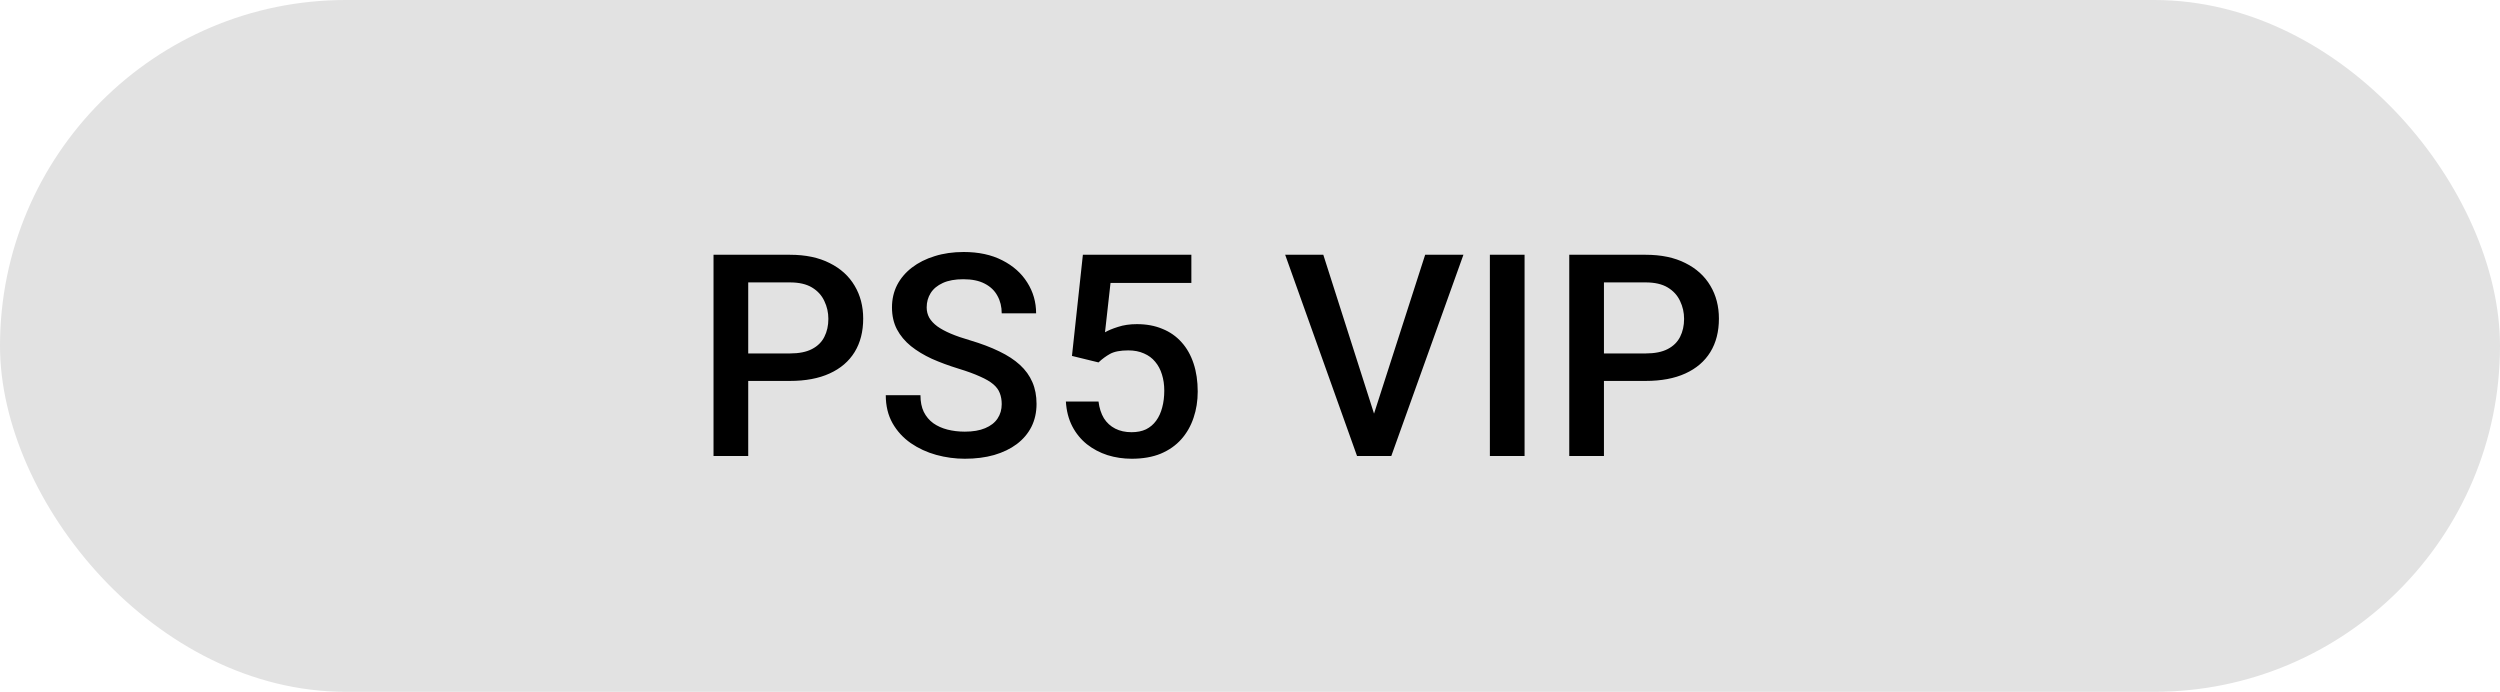
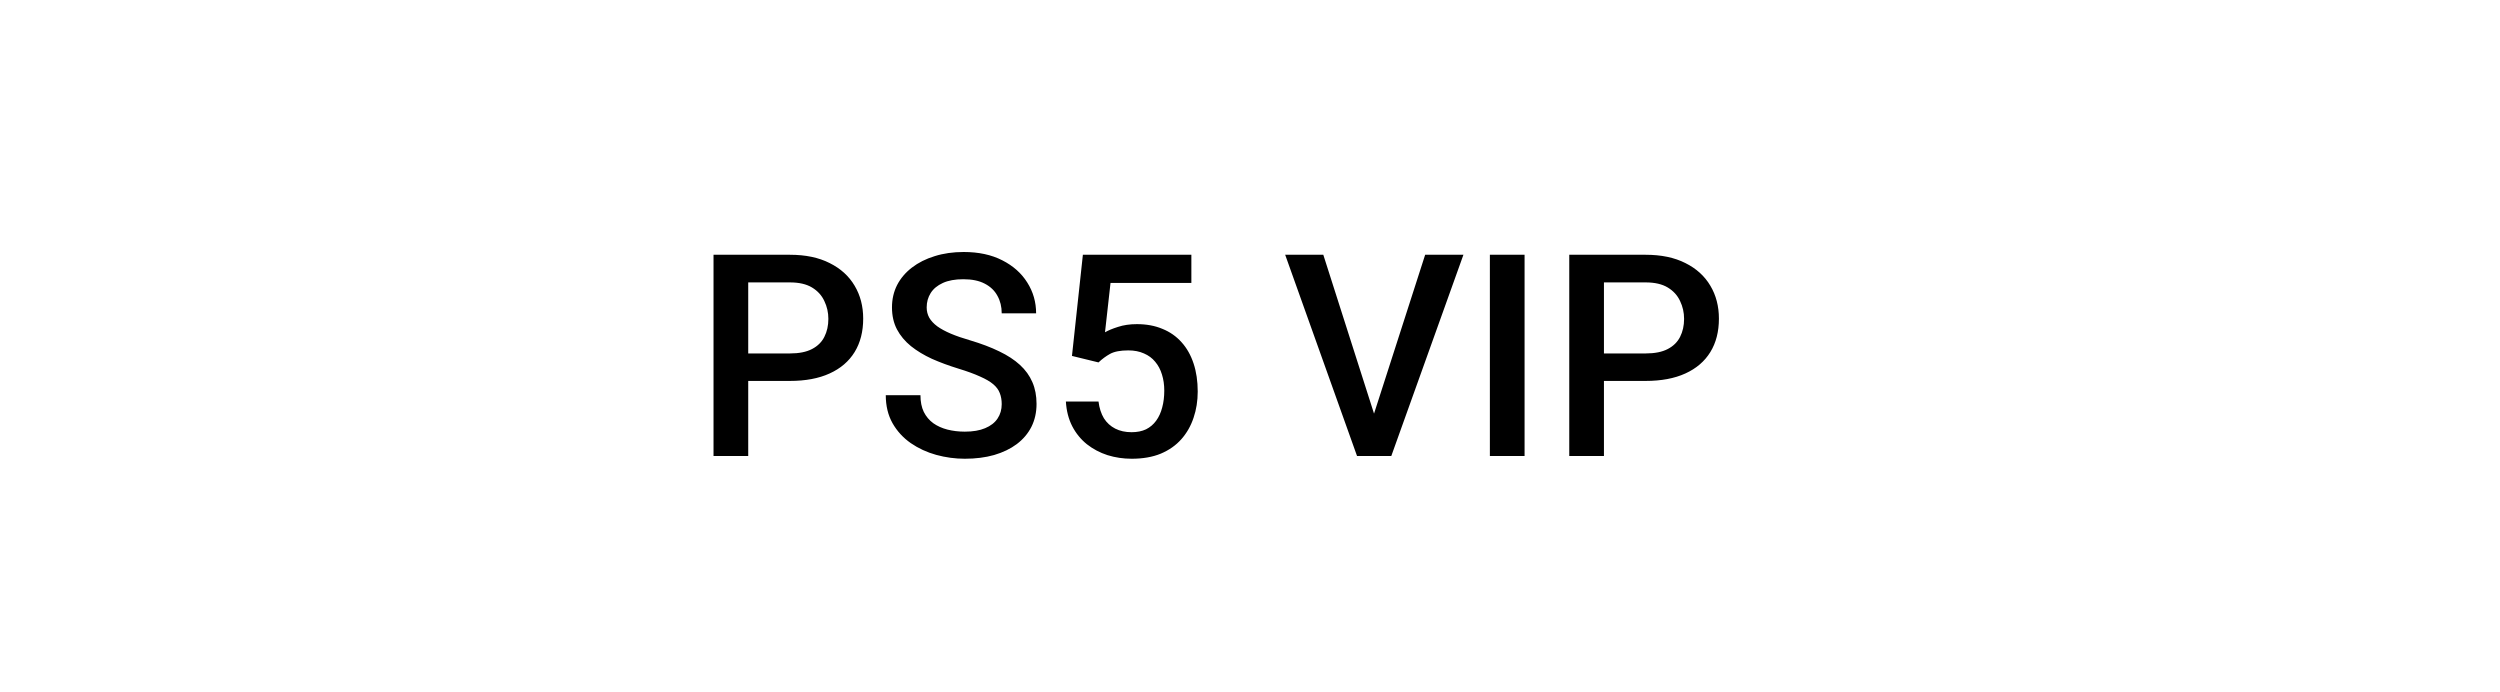
<svg xmlns="http://www.w3.org/2000/svg" width="159" height="44" viewBox="0 0 159 44" fill="none">
-   <rect width="159" height="44" rx="22" fill="#E2E2E2" />
  <path d="M50.241 24.227H46.91V22.479H50.241C50.821 22.479 51.29 22.385 51.647 22.197C52.005 22.01 52.265 21.752 52.429 21.424C52.599 21.09 52.684 20.709 52.684 20.281C52.684 19.877 52.599 19.499 52.429 19.148C52.265 18.79 52.005 18.503 51.647 18.286C51.29 18.069 50.821 17.961 50.241 17.961H47.587V29H45.38V16.203H50.241C51.231 16.203 52.072 16.379 52.763 16.73C53.461 17.076 53.991 17.557 54.354 18.172C54.717 18.781 54.899 19.479 54.899 20.264C54.899 21.09 54.717 21.799 54.354 22.391C53.991 22.982 53.461 23.436 52.763 23.753C52.072 24.069 51.231 24.227 50.241 24.227ZM63.709 25.704C63.709 25.44 63.668 25.206 63.586 25.001C63.51 24.796 63.372 24.608 63.173 24.439C62.974 24.269 62.692 24.105 62.329 23.946C61.972 23.782 61.515 23.615 60.958 23.445C60.349 23.258 59.786 23.05 59.27 22.821C58.761 22.587 58.315 22.317 57.935 22.013C57.554 21.702 57.258 21.348 57.047 20.949C56.836 20.545 56.73 20.079 56.73 19.552C56.73 19.03 56.839 18.556 57.056 18.128C57.278 17.7 57.592 17.331 57.996 17.02C58.406 16.704 58.89 16.461 59.446 16.291C60.003 16.115 60.618 16.027 61.292 16.027C62.241 16.027 63.059 16.203 63.744 16.555C64.436 16.906 64.966 17.378 65.335 17.97C65.71 18.561 65.897 19.215 65.897 19.93H63.709C63.709 19.508 63.618 19.136 63.437 18.814C63.261 18.485 62.991 18.227 62.628 18.04C62.27 17.852 61.816 17.759 61.266 17.759C60.744 17.759 60.31 17.838 59.965 17.996C59.619 18.154 59.361 18.368 59.191 18.638C59.022 18.907 58.937 19.212 58.937 19.552C58.937 19.792 58.992 20.012 59.103 20.211C59.215 20.404 59.385 20.586 59.613 20.756C59.842 20.92 60.129 21.075 60.475 21.222C60.82 21.368 61.227 21.509 61.696 21.644C62.405 21.855 63.023 22.089 63.551 22.347C64.078 22.599 64.518 22.886 64.869 23.208C65.221 23.53 65.484 23.896 65.66 24.307C65.836 24.711 65.924 25.171 65.924 25.686C65.924 26.226 65.815 26.712 65.599 27.145C65.382 27.573 65.071 27.939 64.667 28.244C64.269 28.543 63.788 28.774 63.226 28.939C62.669 29.097 62.048 29.176 61.362 29.176C60.747 29.176 60.141 29.094 59.543 28.93C58.951 28.766 58.412 28.517 57.926 28.183C57.44 27.843 57.053 27.421 56.766 26.917C56.478 26.407 56.335 25.812 56.335 25.133H58.541C58.541 25.549 58.611 25.903 58.752 26.196C58.898 26.489 59.101 26.73 59.358 26.917C59.616 27.099 59.915 27.233 60.255 27.321C60.601 27.409 60.97 27.453 61.362 27.453C61.878 27.453 62.309 27.38 62.654 27.233C63.006 27.087 63.27 26.882 63.445 26.618C63.621 26.355 63.709 26.05 63.709 25.704ZM69.865 23.05L68.177 22.637L68.871 16.203H75.771V17.996H70.629L70.278 21.134C70.477 21.017 70.752 20.902 71.104 20.791C71.456 20.674 71.857 20.615 72.308 20.615C72.912 20.615 73.451 20.715 73.925 20.914C74.406 21.107 74.813 21.392 75.147 21.767C75.481 22.136 75.736 22.587 75.912 23.12C76.087 23.648 76.175 24.242 76.175 24.904C76.175 25.496 76.087 26.05 75.912 26.565C75.742 27.081 75.484 27.535 75.138 27.928C74.792 28.32 74.356 28.628 73.829 28.851C73.307 29.067 72.689 29.176 71.974 29.176C71.441 29.176 70.928 29.1 70.436 28.947C69.95 28.789 69.513 28.558 69.126 28.253C68.74 27.942 68.429 27.561 68.195 27.11C67.96 26.653 67.826 26.129 67.79 25.537H69.865C69.917 25.953 70.032 26.308 70.207 26.601C70.389 26.888 70.629 27.107 70.928 27.26C71.227 27.412 71.573 27.488 71.965 27.488C72.323 27.488 72.63 27.427 72.888 27.304C73.146 27.175 73.36 26.993 73.53 26.759C73.706 26.519 73.834 26.237 73.916 25.915C74.004 25.593 74.048 25.235 74.048 24.843C74.048 24.468 73.998 24.125 73.899 23.814C73.805 23.504 73.662 23.234 73.468 23.006C73.281 22.777 73.043 22.602 72.756 22.479C72.469 22.35 72.138 22.285 71.763 22.285C71.259 22.285 70.873 22.358 70.603 22.505C70.339 22.651 70.093 22.833 69.865 23.05ZM87.274 26.662L90.64 16.203H93.074L88.487 29H86.843L87.274 26.662ZM84.162 16.203L87.502 26.662L87.959 29H86.307L81.737 16.203H84.162ZM96.963 16.203V29H94.756V16.203H96.963ZM104.665 24.227H101.334V22.479H104.665C105.245 22.479 105.714 22.385 106.071 22.197C106.429 22.01 106.689 21.752 106.854 21.424C107.023 21.09 107.108 20.709 107.108 20.281C107.108 19.877 107.023 19.499 106.854 19.148C106.689 18.79 106.429 18.503 106.071 18.286C105.714 18.069 105.245 17.961 104.665 17.961H102.011V29H99.805V16.203H104.665C105.655 16.203 106.496 16.379 107.188 16.73C107.885 17.076 108.415 17.557 108.778 18.172C109.142 18.781 109.323 19.479 109.323 20.264C109.323 21.09 109.142 21.799 108.778 22.391C108.415 22.982 107.885 23.436 107.188 23.753C106.496 24.069 105.655 24.227 104.665 24.227Z" fill="black" />
</svg>